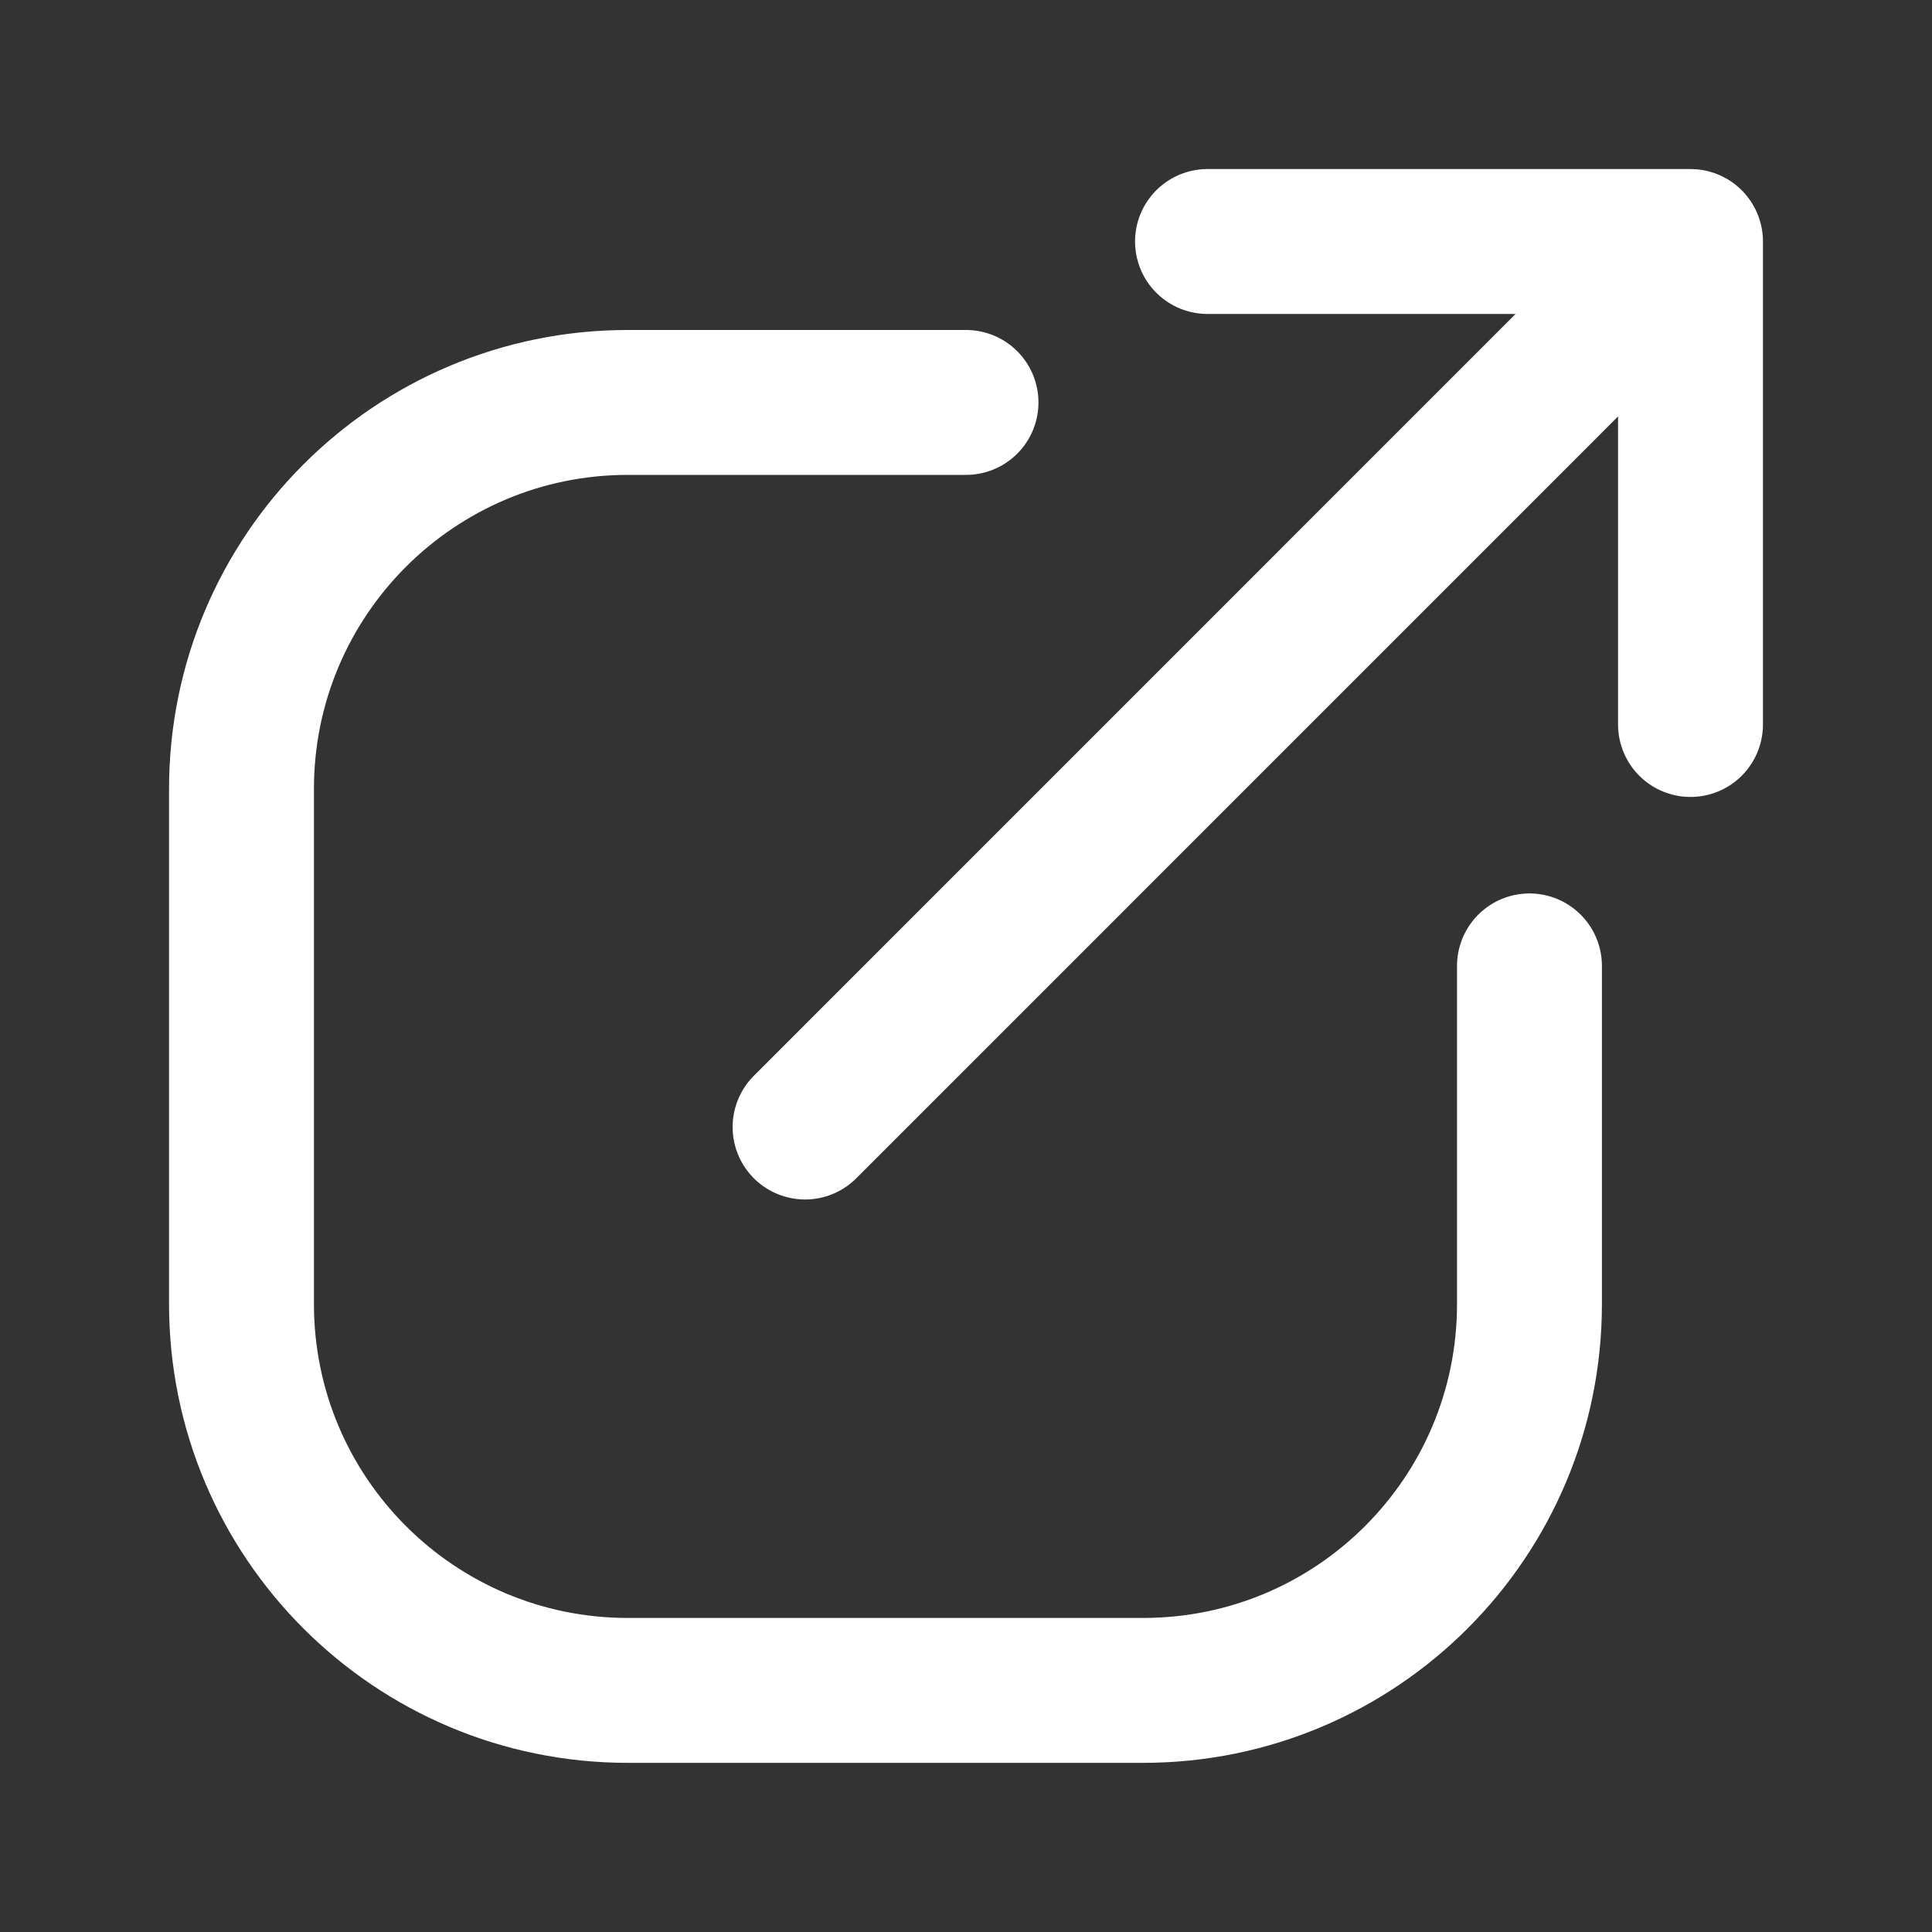
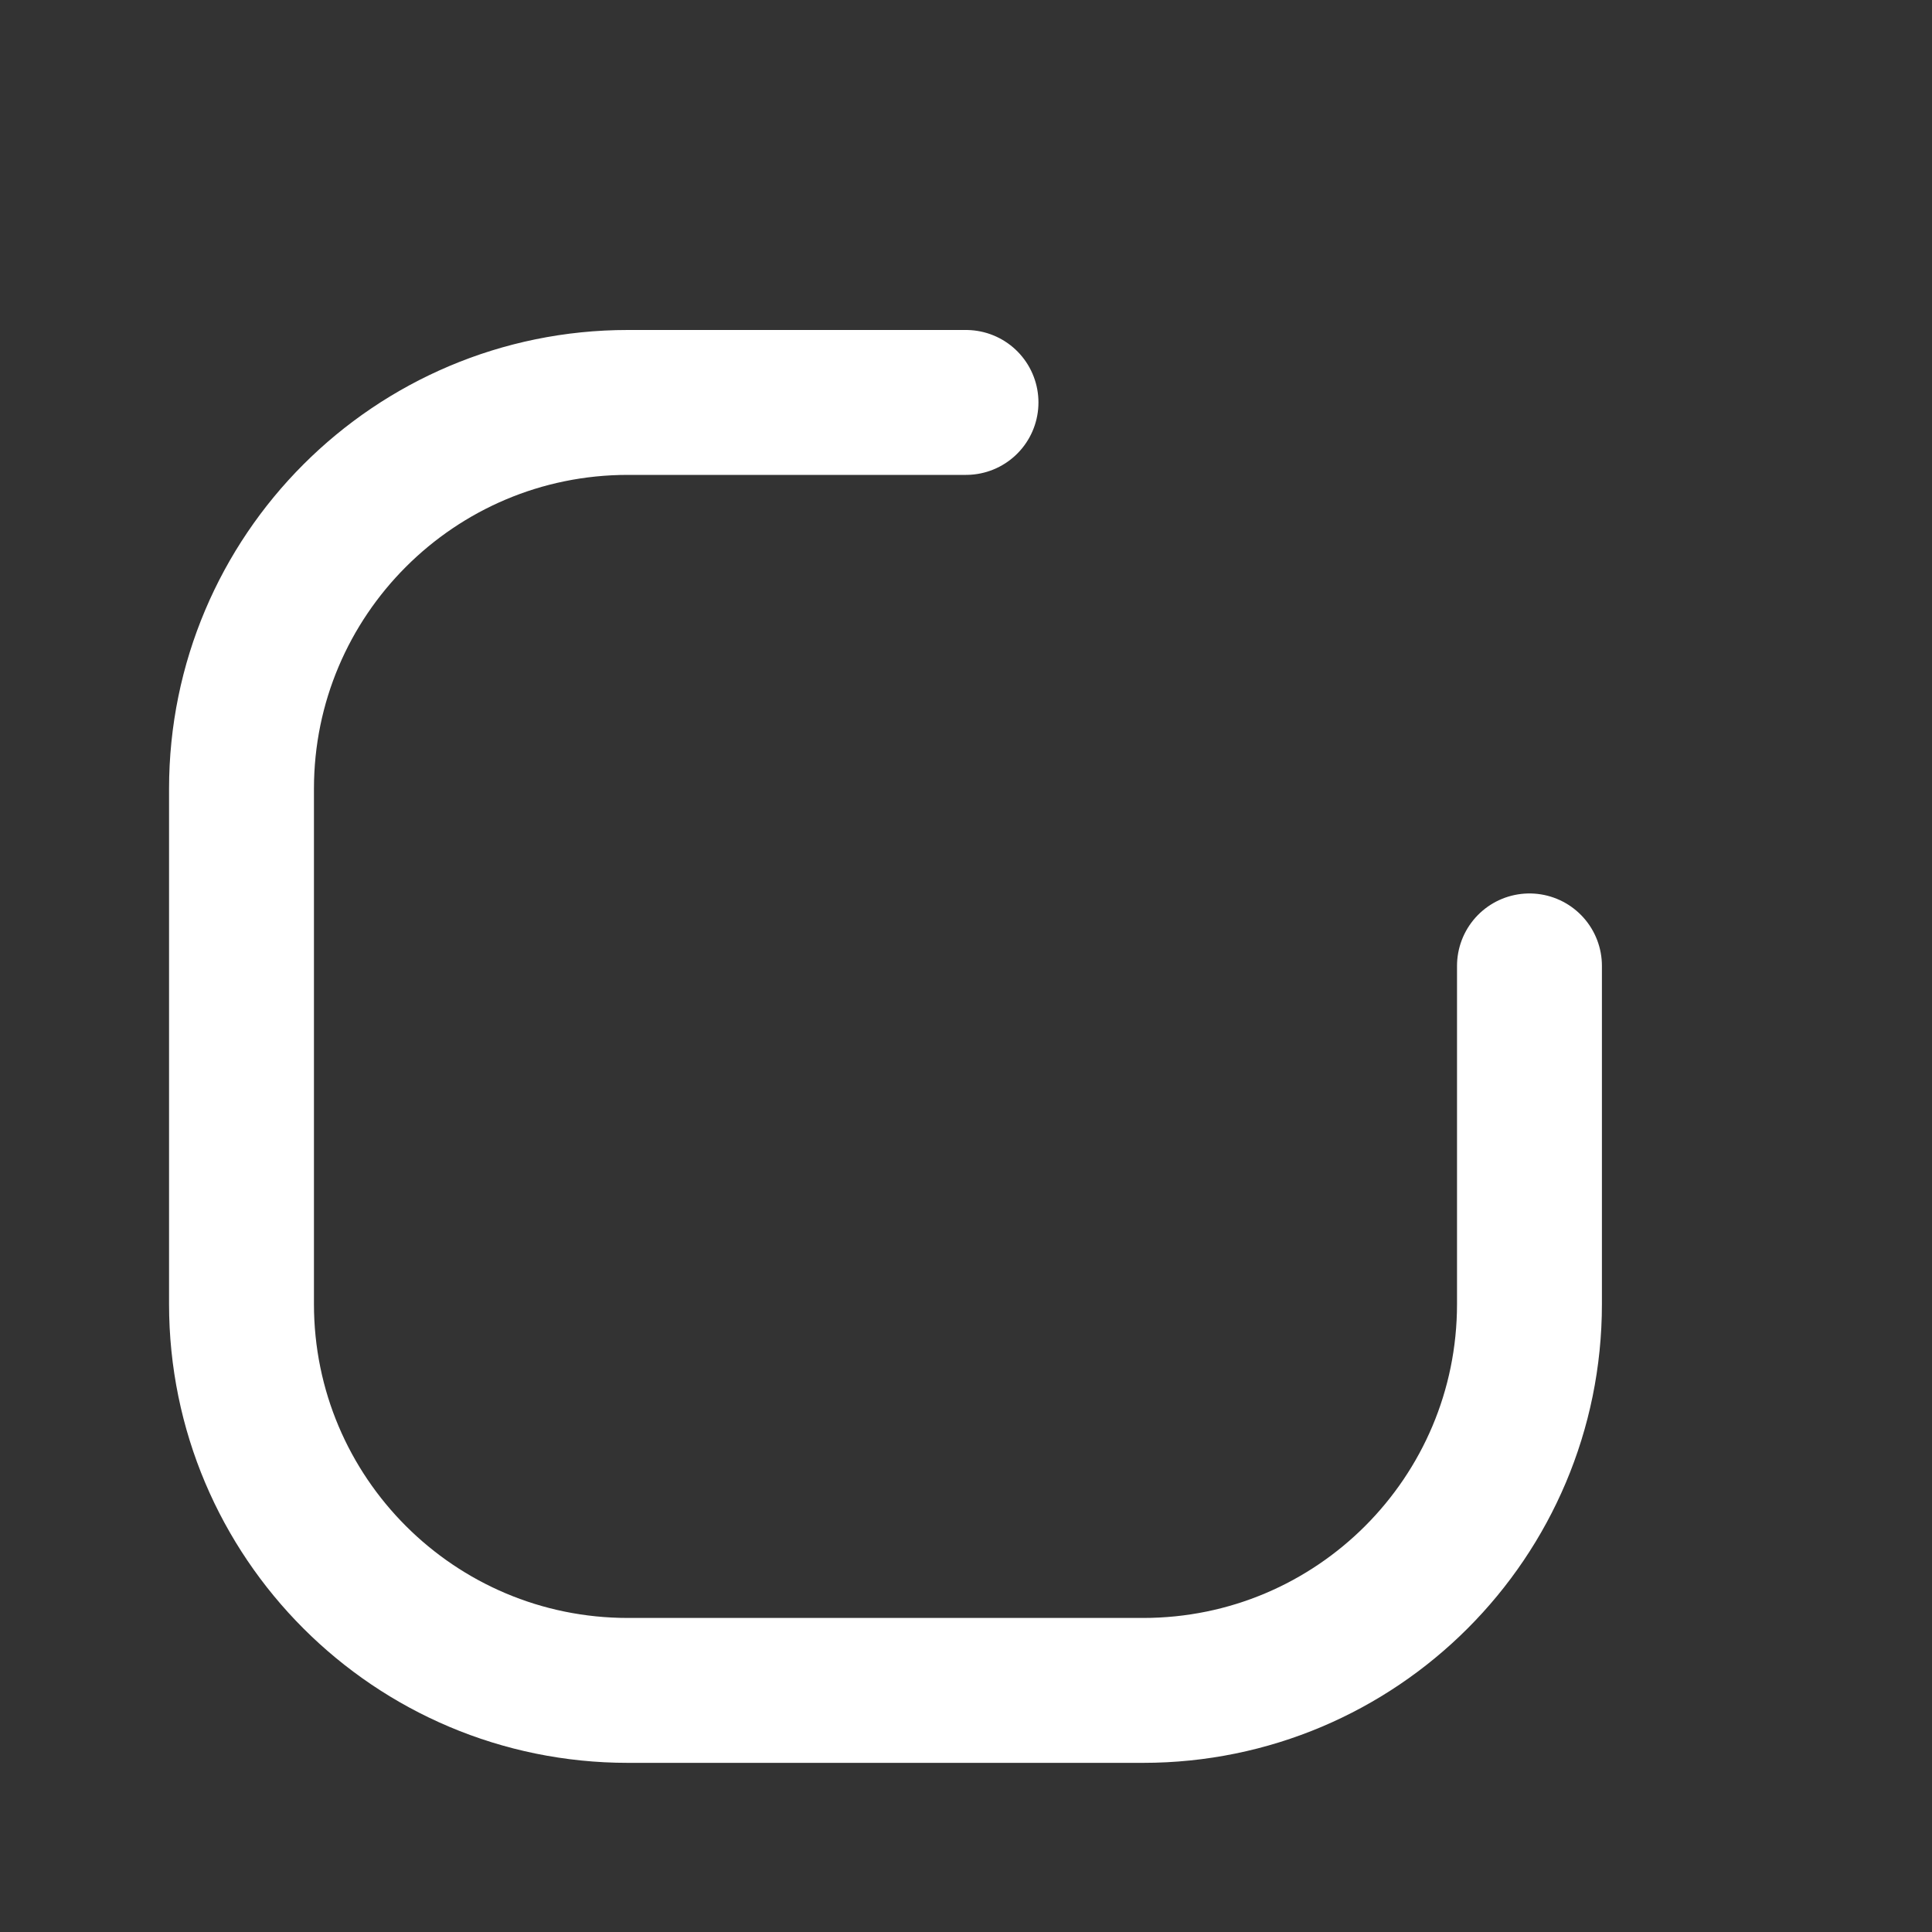
<svg xmlns="http://www.w3.org/2000/svg" width="20" height="20" viewBox="0 0 20 20" fill="none">
  <rect x="0" y="0" width="20" height="20" fill="#333333" stroke="none" />
-   <path d="M17.5 7.5L17.5 2.5M17.5 2.5L12.5 2.5M17.5 2.5L8.334 11.667" stroke="white" stroke-width="1.5" stroke-linecap="round" stroke-linejoin="round" />
  <path d="M10 4.166H6.5C4.291 4.166 2.5 5.957 2.5 8.166V13.499C2.5 15.709 4.291 17.499 6.5 17.499H11.833C14.043 17.499 15.833 15.709 15.833 13.499V9.999" stroke="white" stroke-width="1.5" stroke-linecap="round" stroke-linejoin="round" />
</svg>